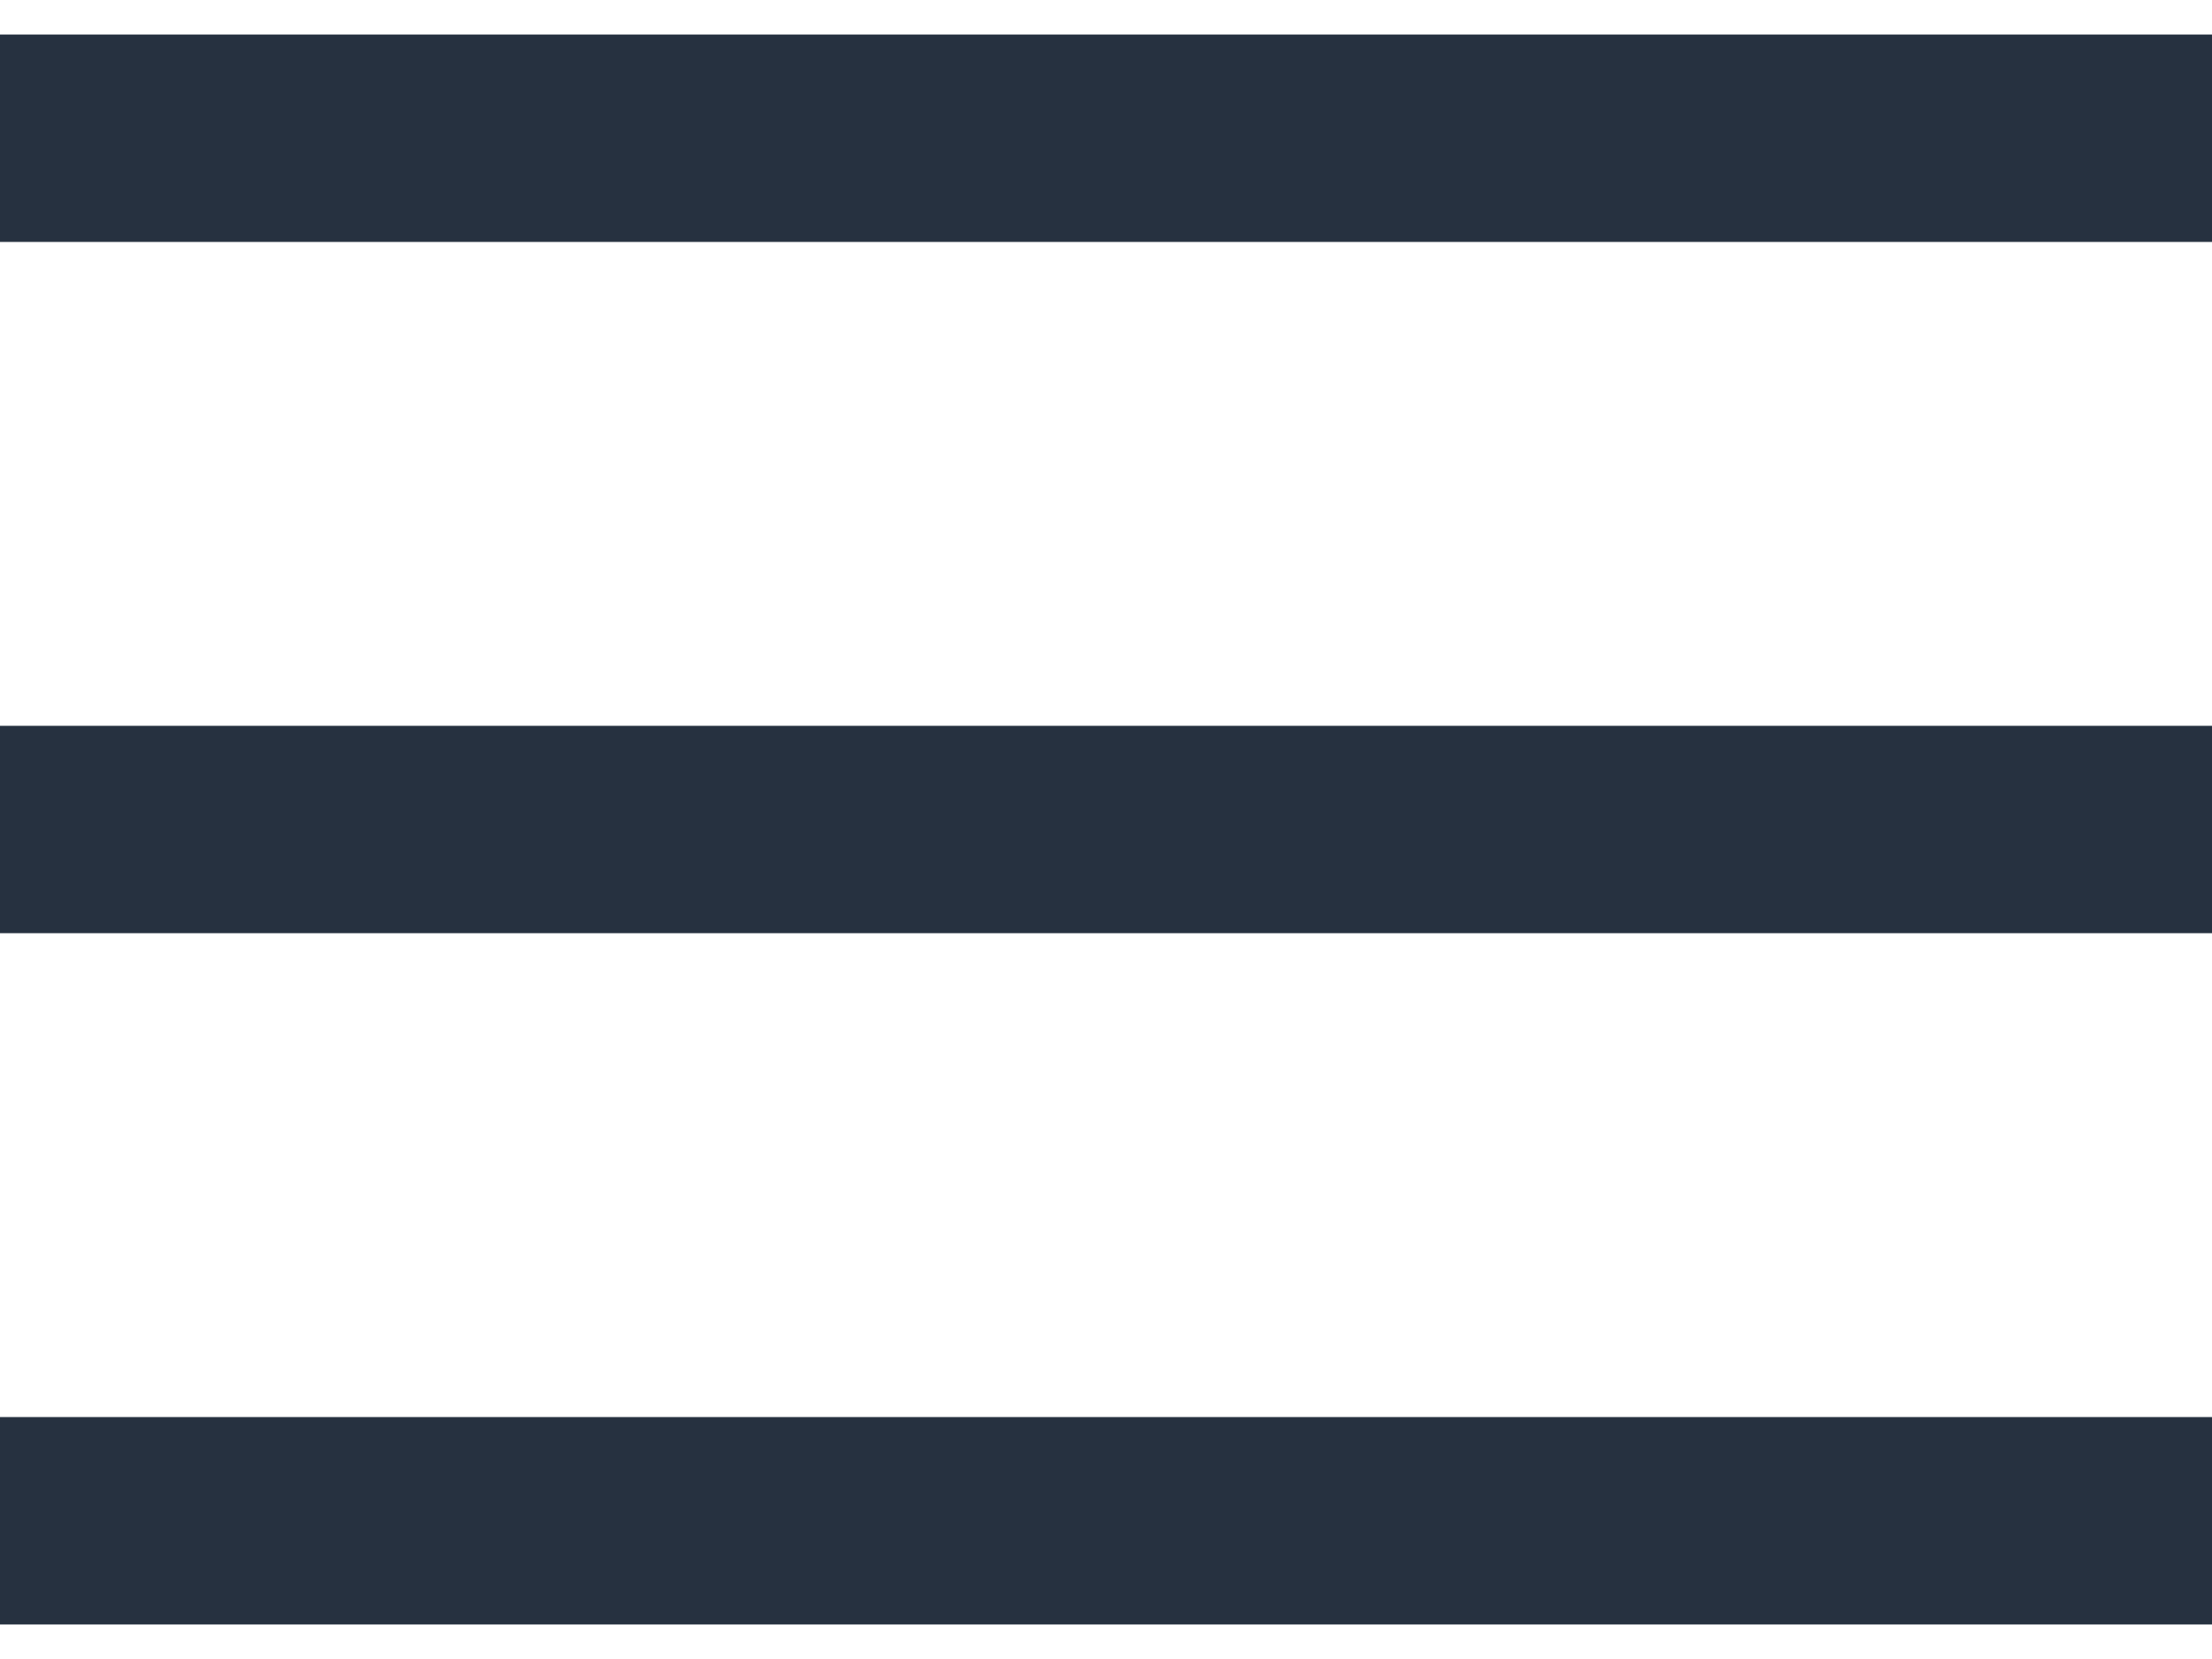
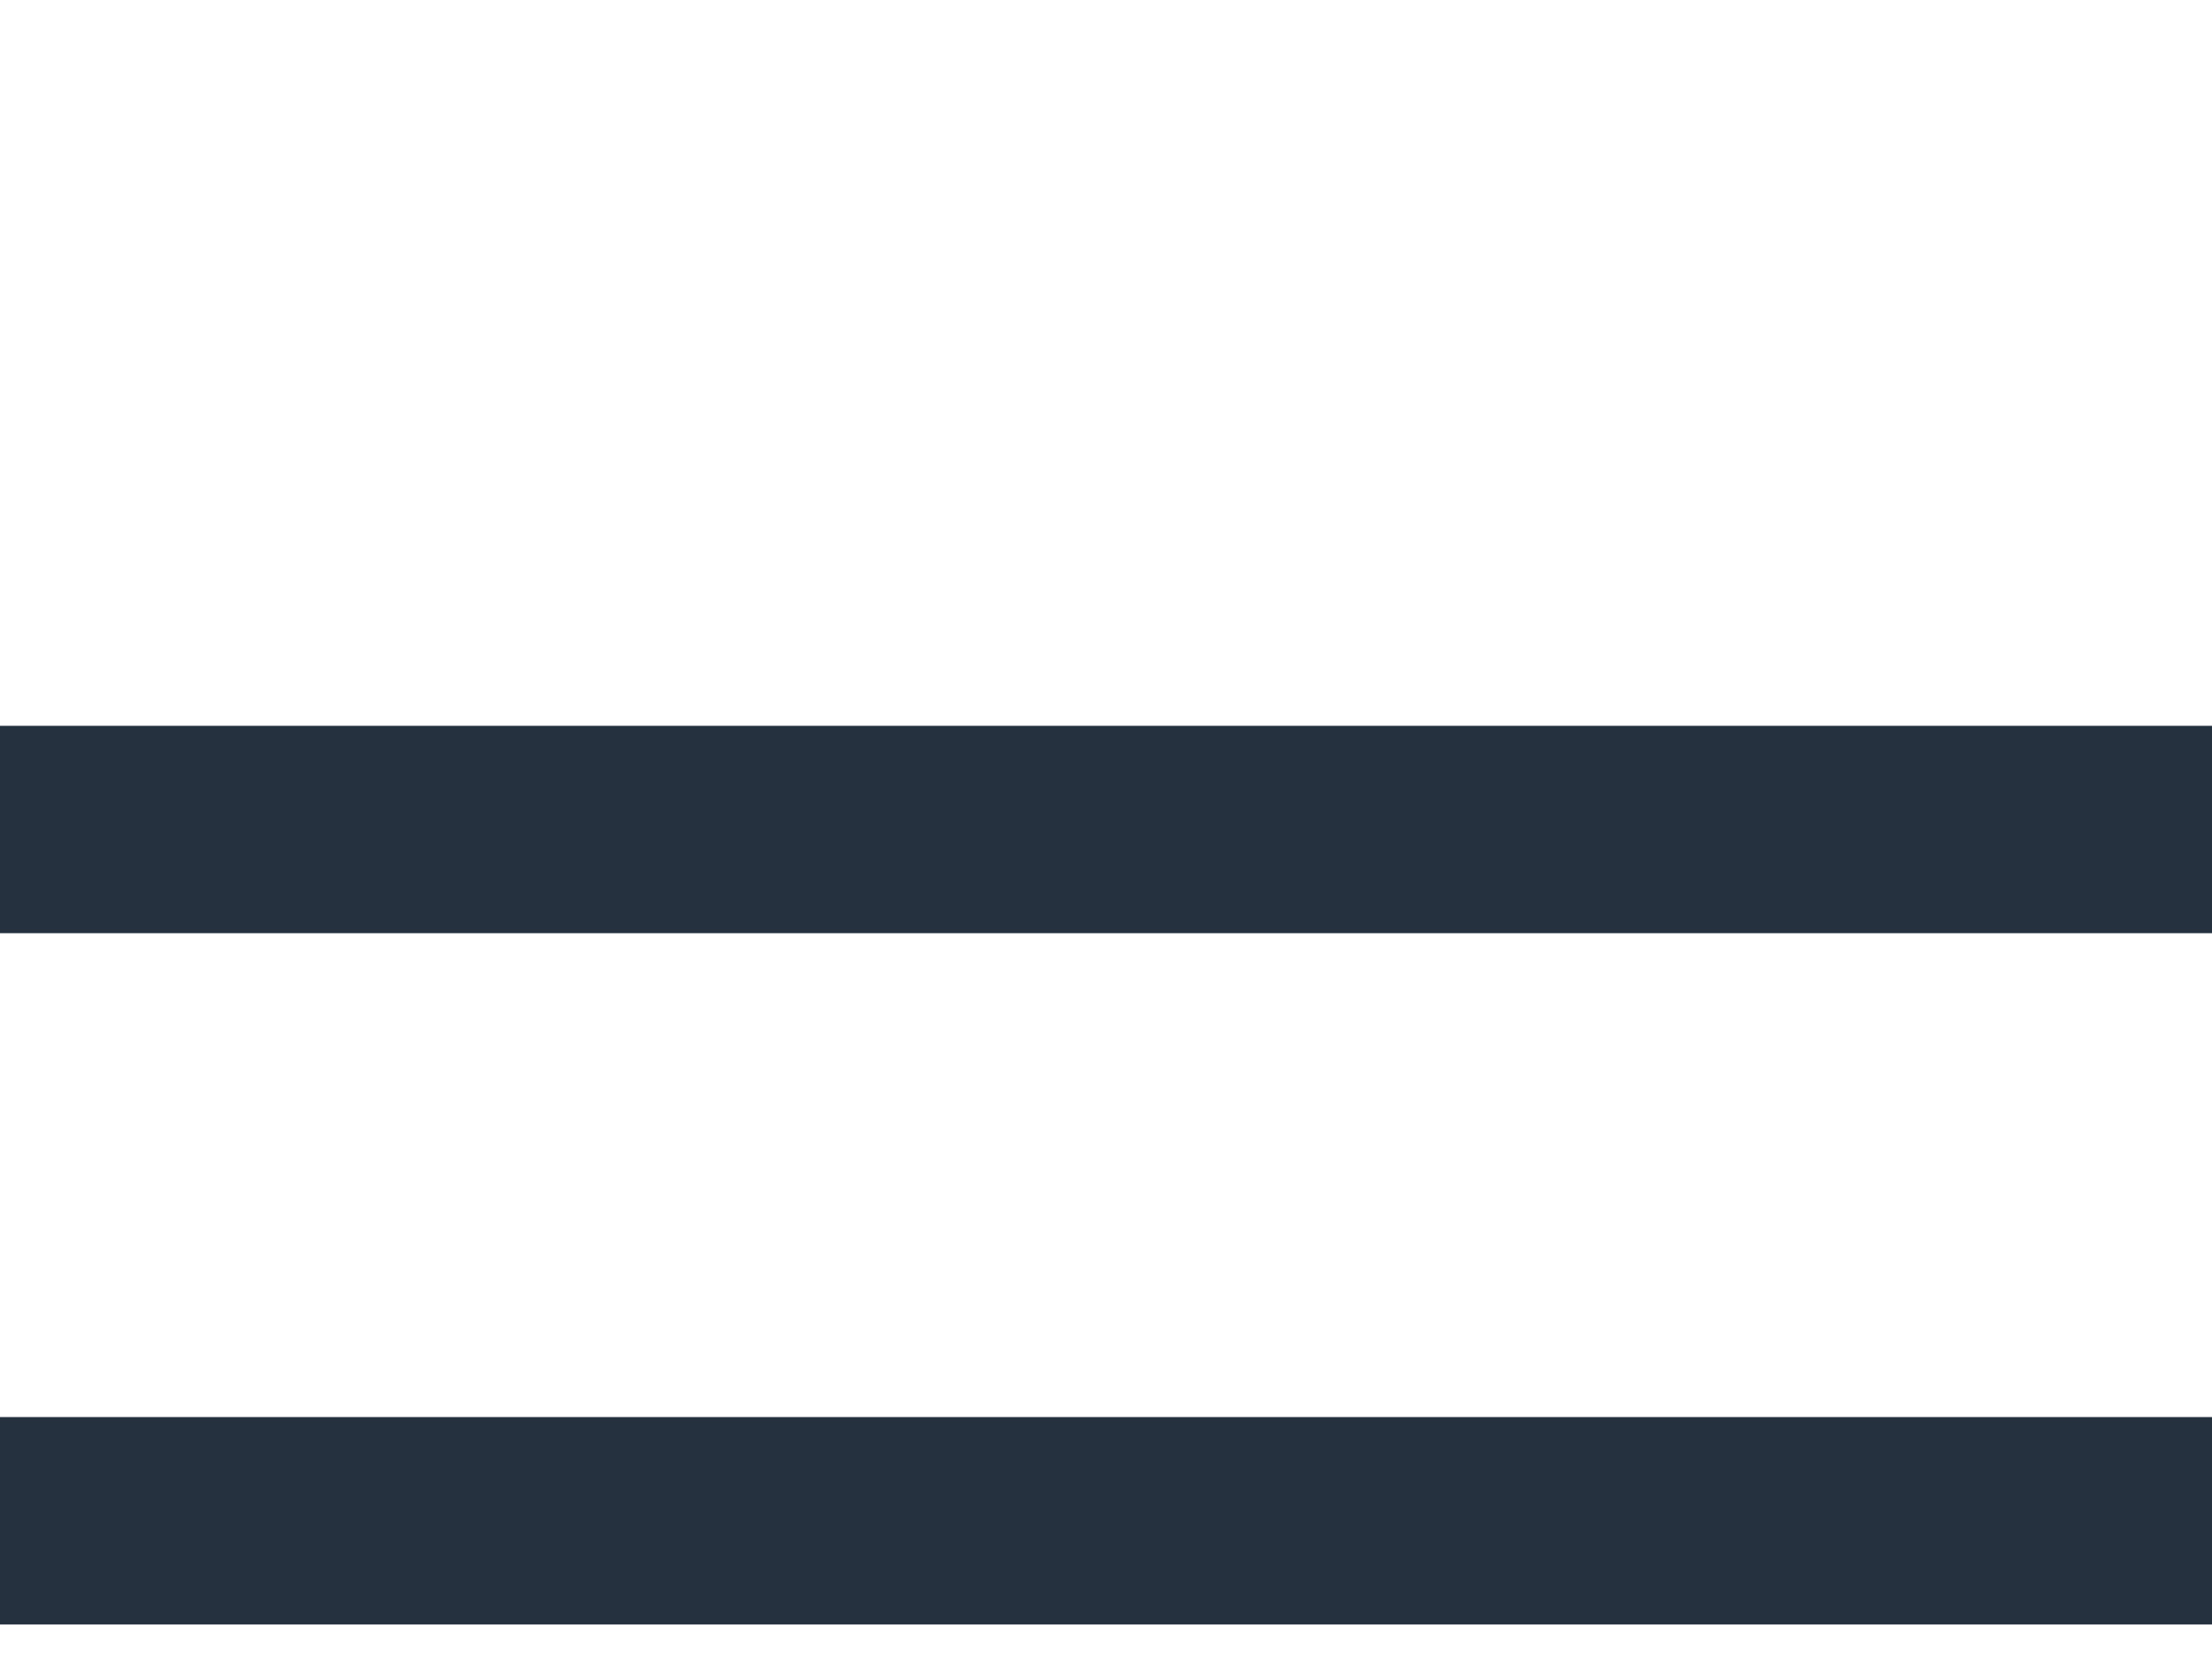
<svg xmlns="http://www.w3.org/2000/svg" width="16" height="12" viewBox="0 0 16 12" fill="none">
-   <path d="M0 1H16" stroke="#263140" stroke-width="1.5" />
  <path d="M0 6H16" stroke="#263140" stroke-width="1.5" />
  <path d="M0 11H16" stroke="#263140" stroke-width="1.5" />
</svg>